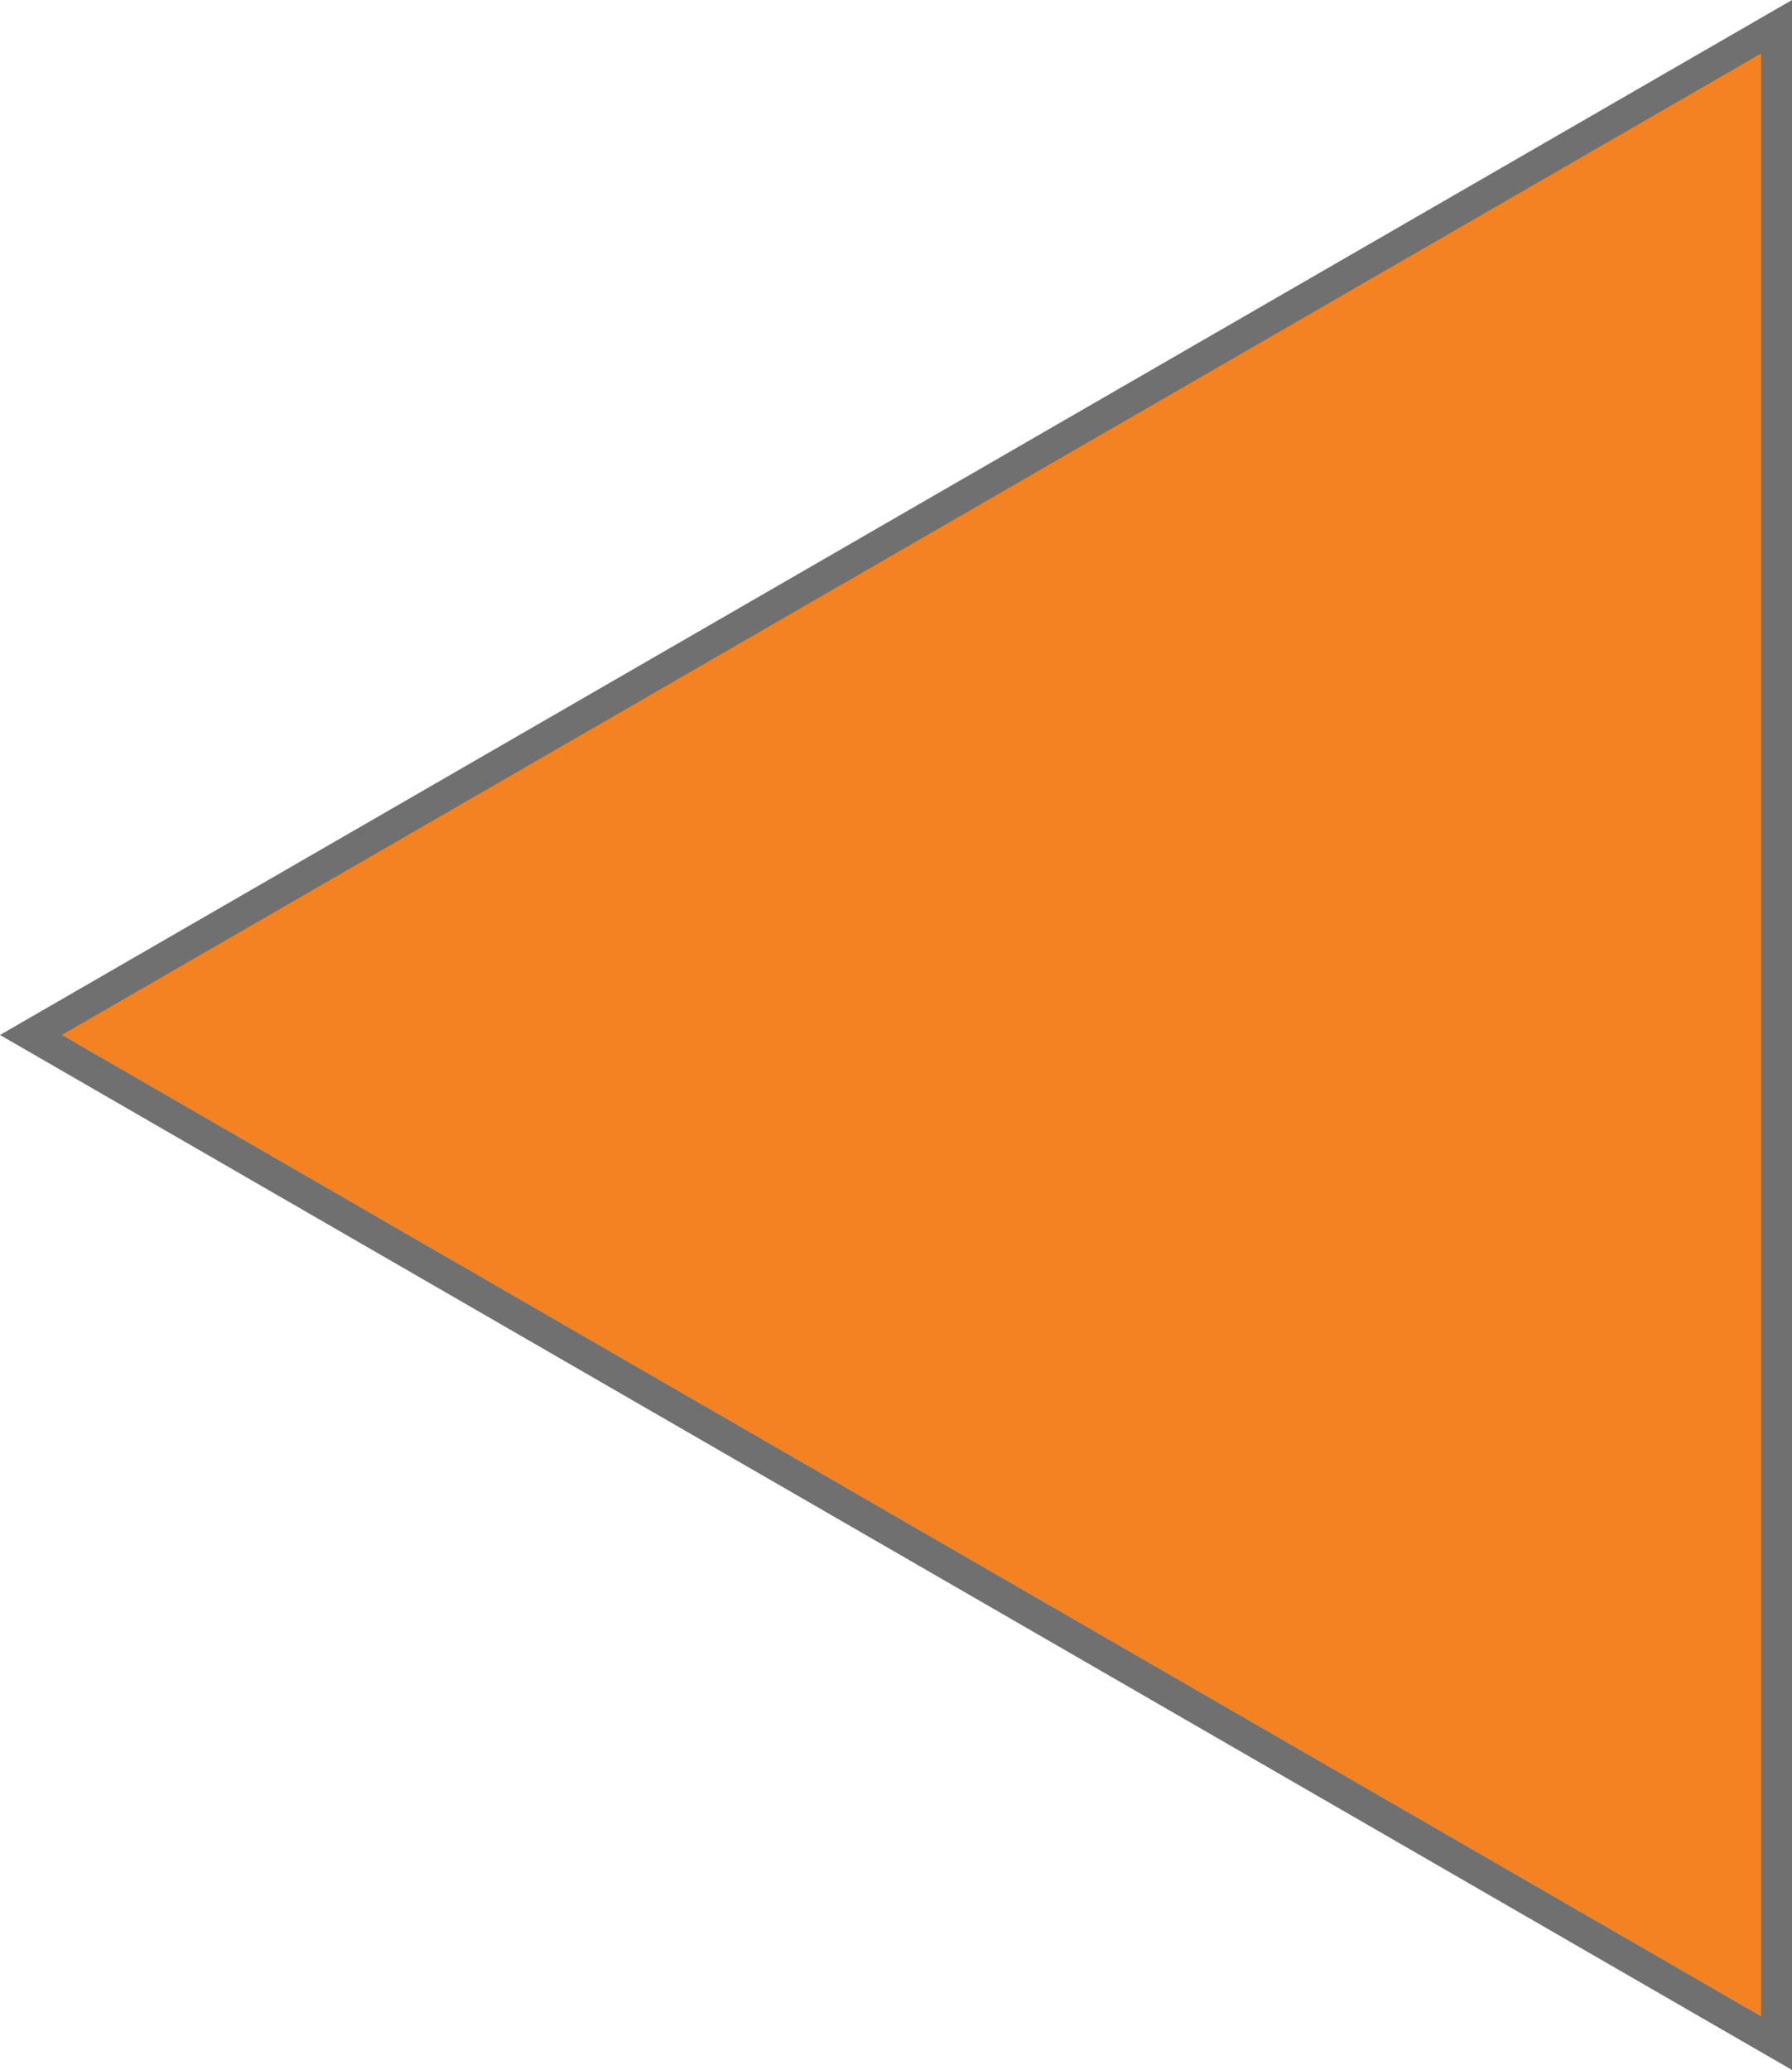
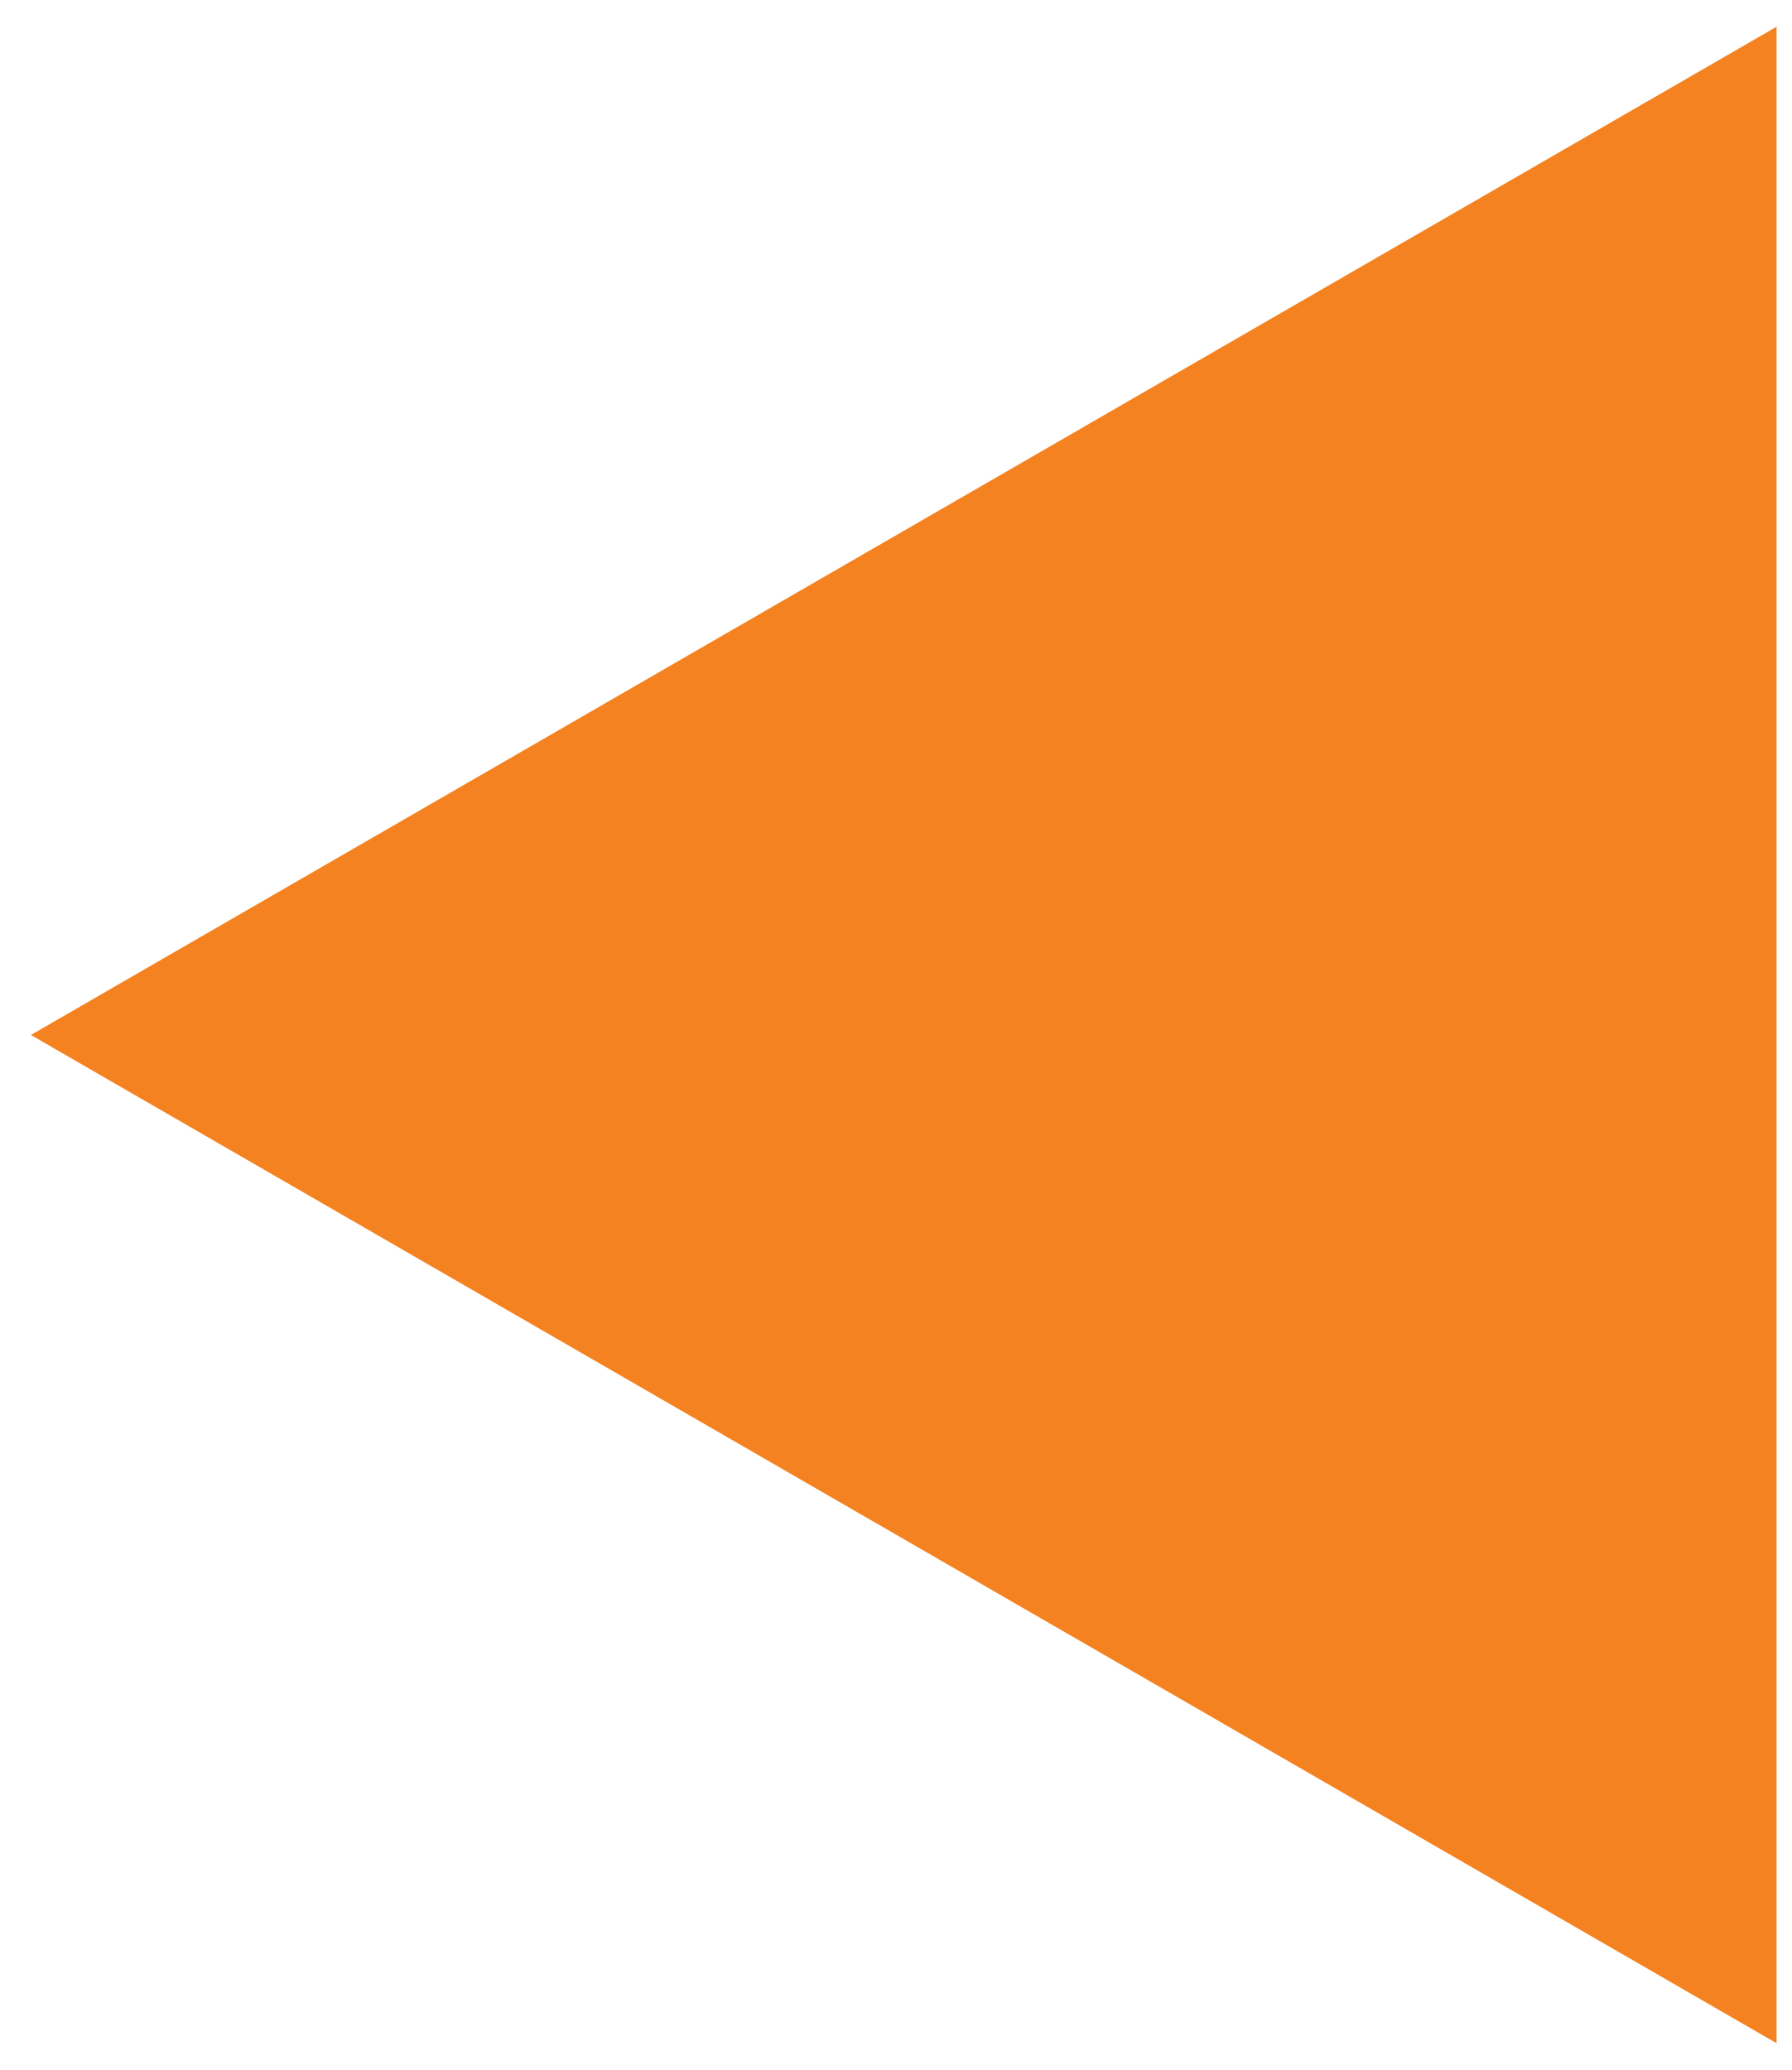
<svg xmlns="http://www.w3.org/2000/svg" width="58" height="67" viewBox="0 0 58 67">
  <defs>
    <style>.a{fill:#f58220;}.b,.c{stroke:none;}.c{fill:#707070;}</style>
  </defs>
  <g class="a" transform="translate(0 67) rotate(-90)">
    <path class="b" d="M 66.134 57.5 L 0.866 57.5 L 33.5 1 L 66.134 57.5 Z" />
-     <path class="c" d="M 33.5 1.999 L 1.732 57 L 65.268 57 L 33.5 1.999 M 33.5 0 L 67 58 L 0 58 L 33.5 0 Z" />
  </g>
</svg>